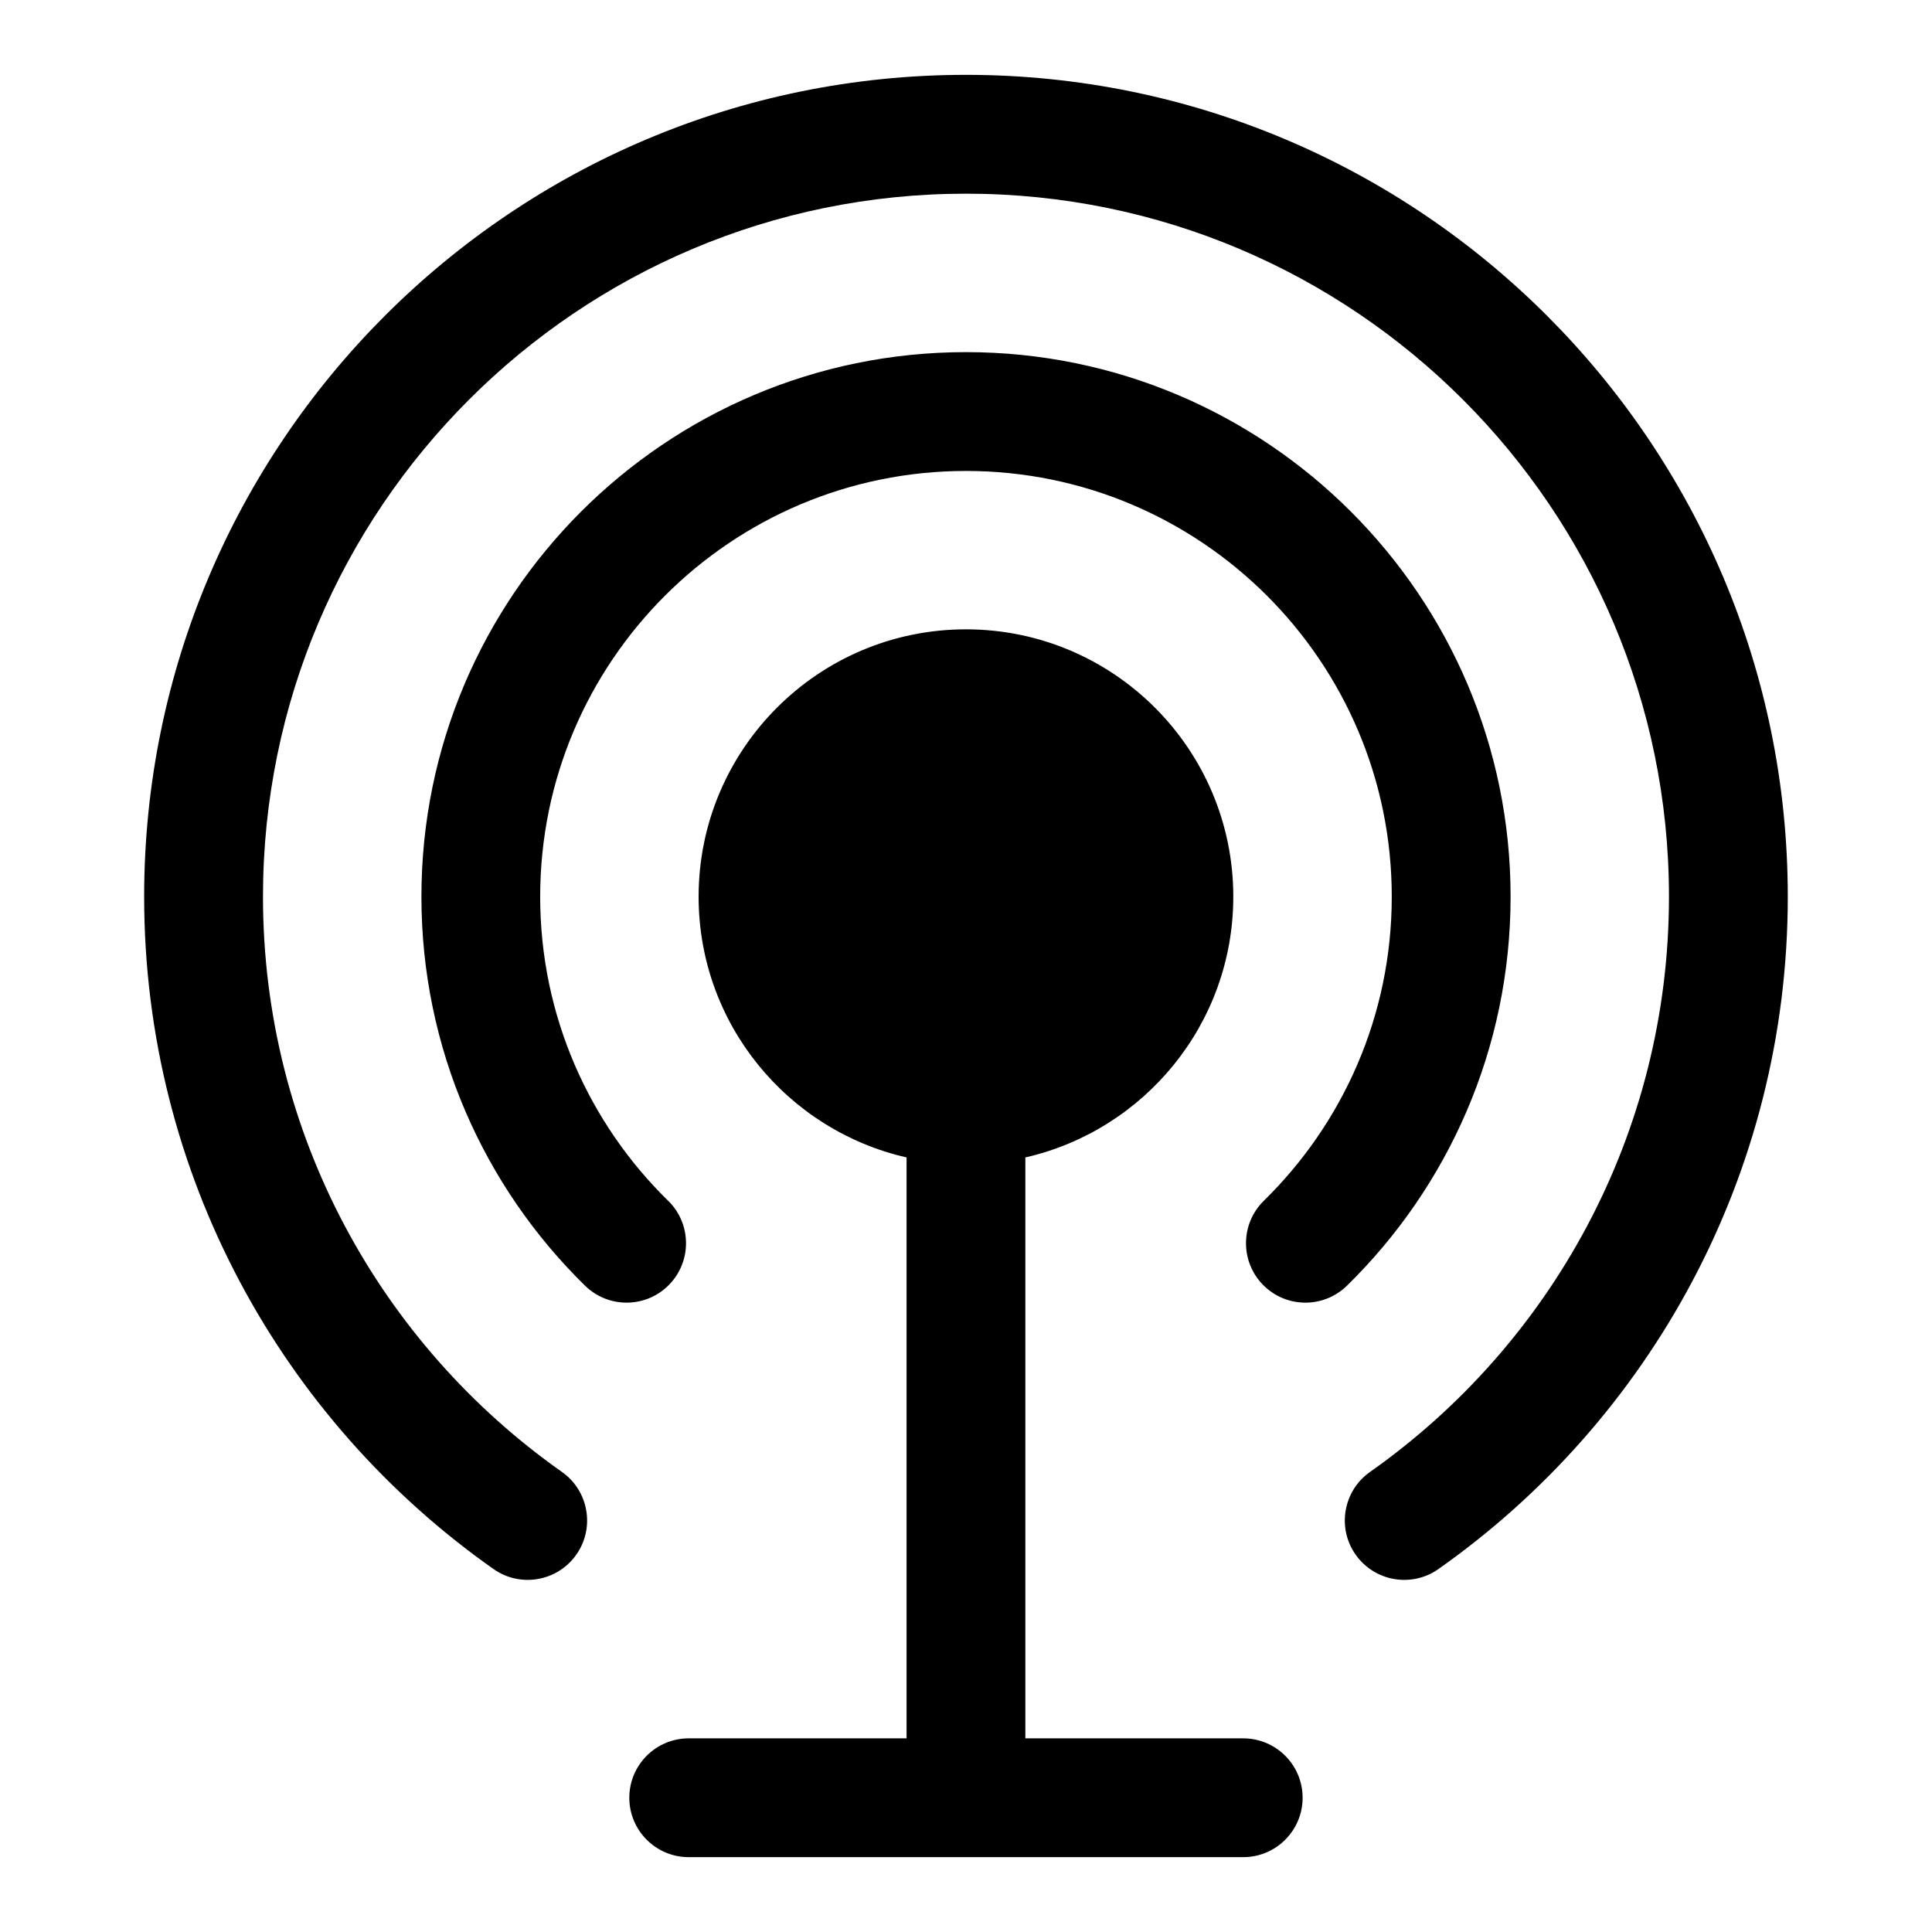
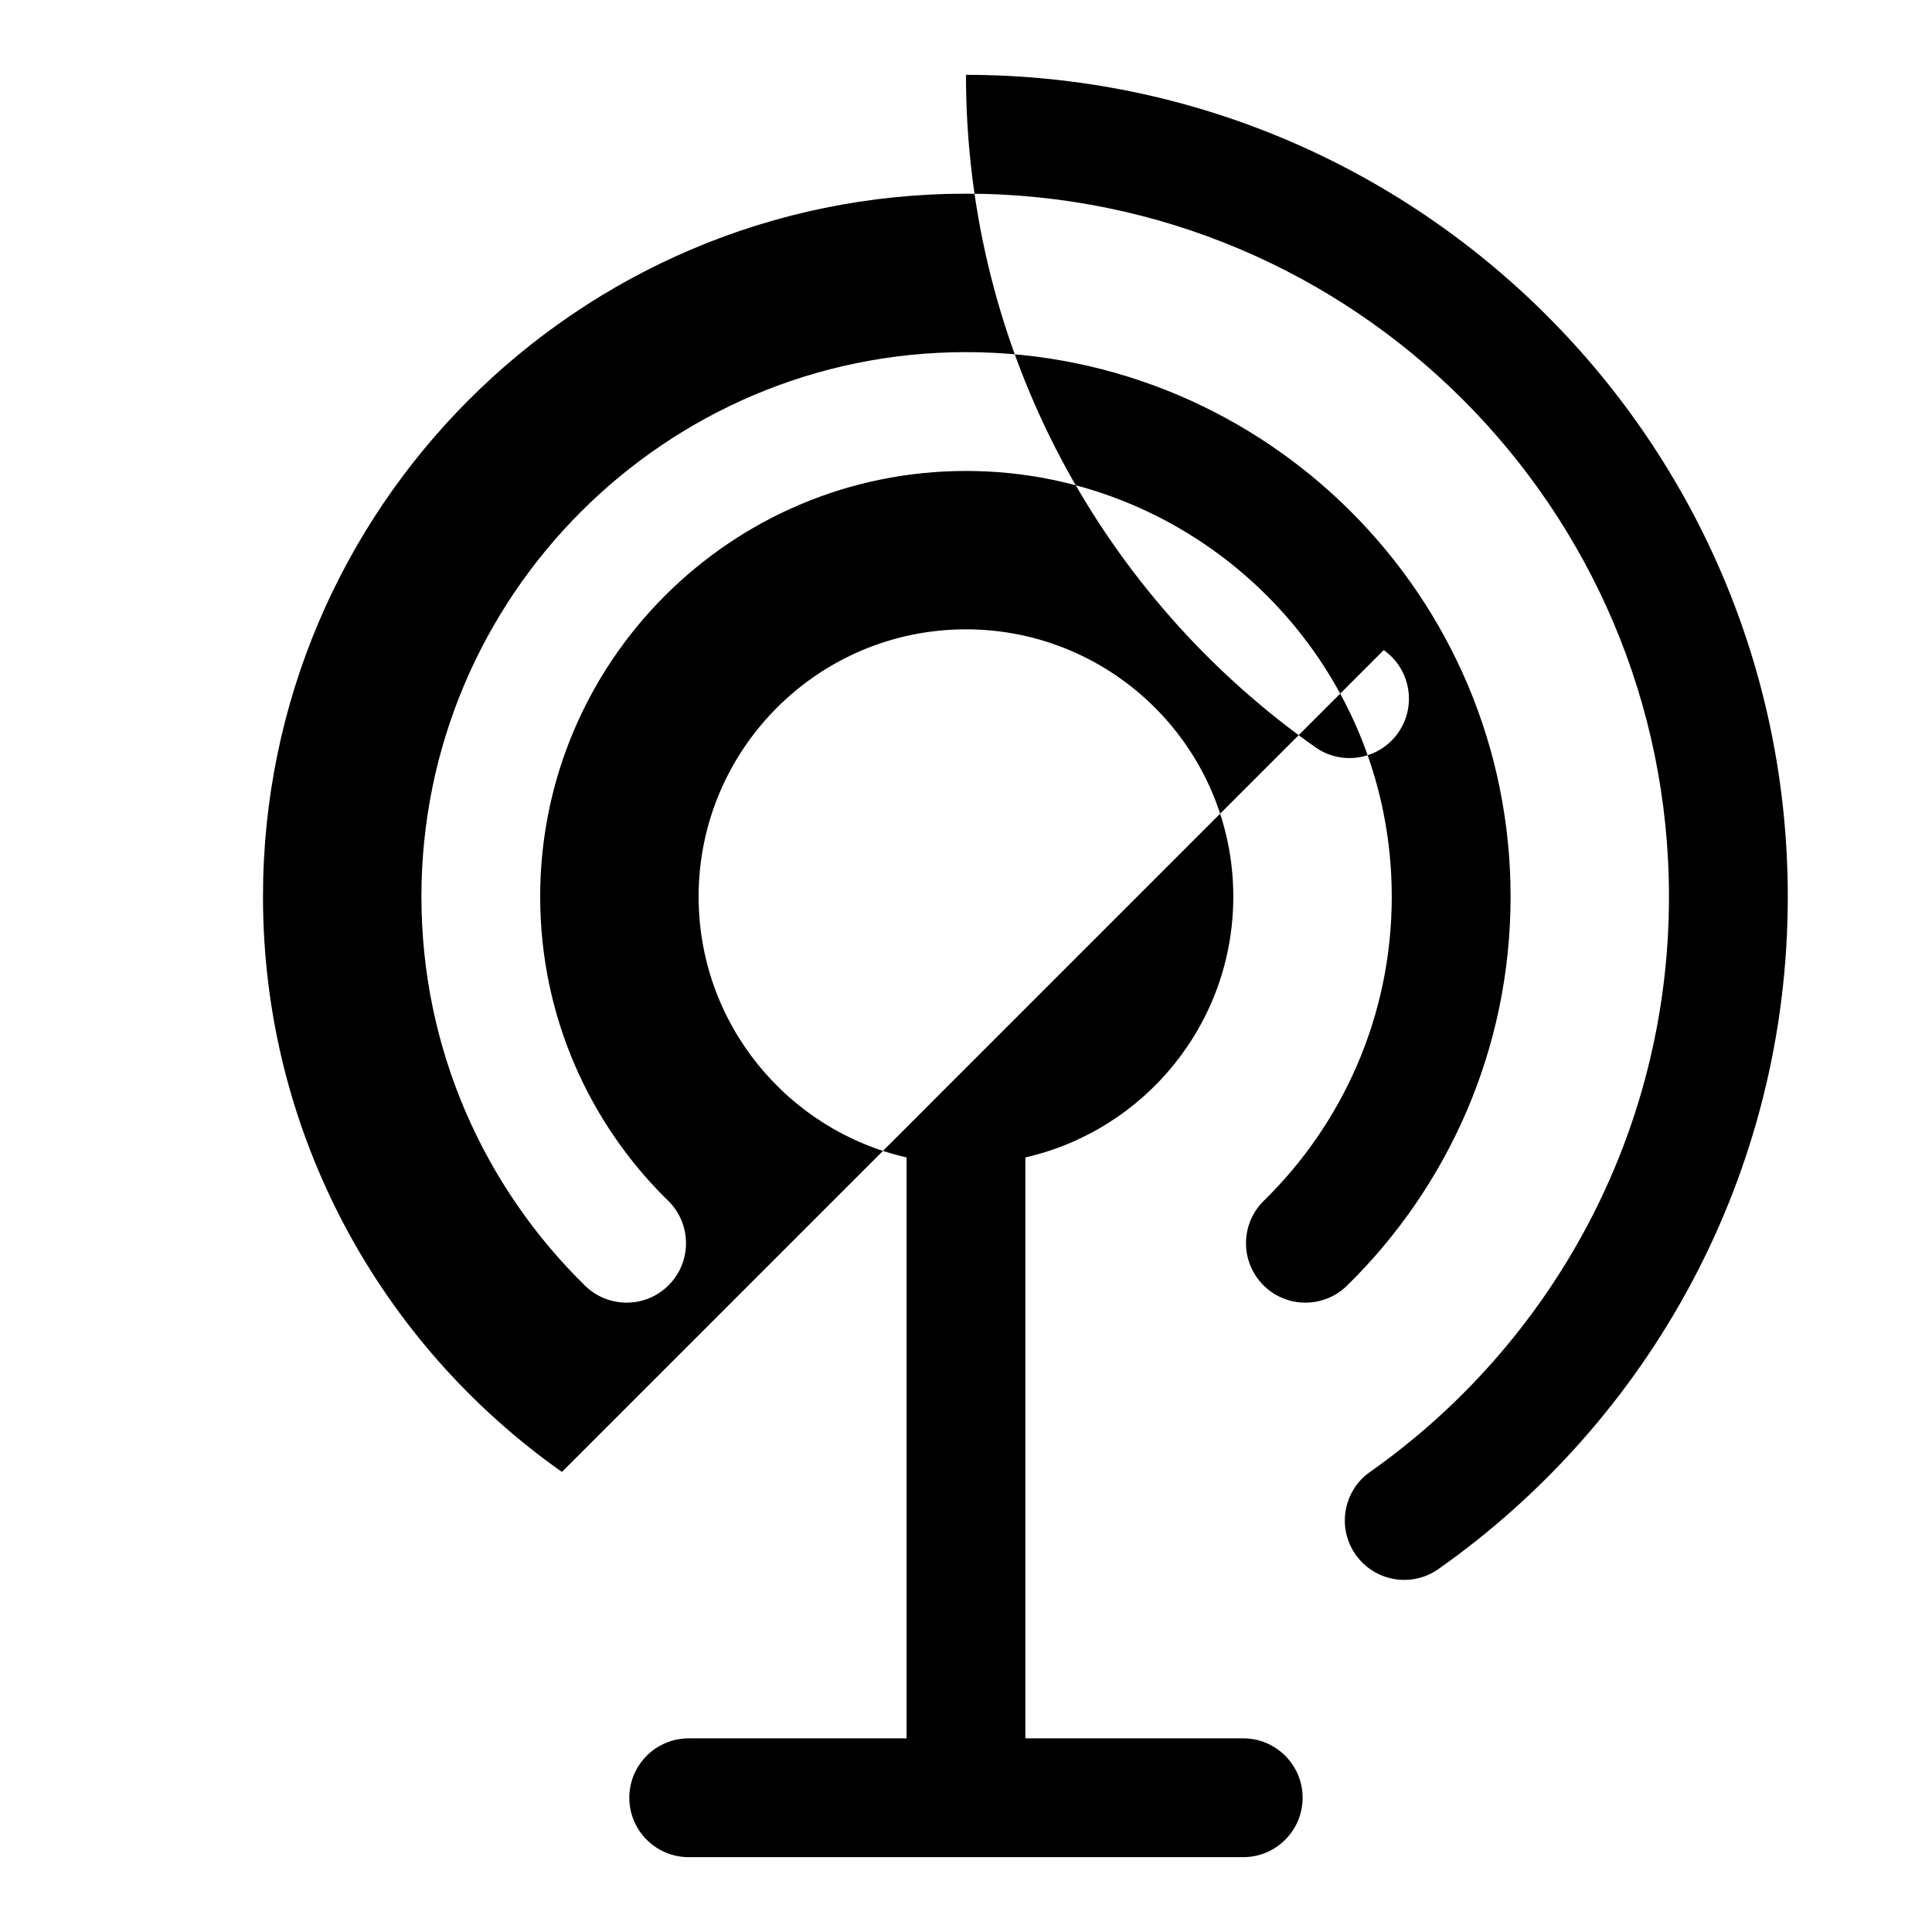
<svg xmlns="http://www.w3.org/2000/svg" fill="#000000" width="800px" height="800px" version="1.1" viewBox="144 144 512 512">
-   <path d="m384.25 450.73v153.95h-57.734c-8.691 0-15.742 7.055-15.742 15.742 0 8.691 7.055 15.742 15.742 15.742h146.95c8.691 0 15.742-7.055 15.742-15.742 0-8.691-7.055-15.742-15.742-15.742h-57.734v-153.95c31.535-7.18 55.105-35.41 55.105-69.102 0-39.094-31.738-70.848-70.848-70.848s-70.848 31.754-70.848 70.848c0 33.691 23.57 61.922 55.105 69.102zm-91.332 83.348c-47.895-33.738-79.223-89.457-79.223-152.45 0-102.82 83.477-186.3 186.3-186.3s186.3 83.477 186.3 186.3c0 62.992-31.332 118.71-79.223 152.45-7.102 4.992-8.816 14.832-3.809 21.93 5.008 7.102 14.832 8.816 21.93 3.809 56-39.422 92.59-104.57 92.59-178.19 0-120.19-97.582-217.79-217.79-217.79s-217.79 97.598-217.79 217.79c0 73.621 36.59 138.77 92.59 178.19 7.102 5.008 16.926 3.289 21.93-3.809 5.008-7.102 3.289-16.941-3.809-21.93zm28.148-71.855c-20.926-20.484-33.914-49.027-33.914-80.594 0-62.27 50.57-112.82 112.84-112.82 62.27 0 112.84 50.555 112.84 112.82 0 31.566-12.988 60.109-33.914 80.594-6.203 6.094-6.297 16.059-0.219 22.262 6.078 6.219 16.059 6.312 22.262 0.234 26.75-26.199 43.359-62.723 43.359-103.09 0-79.648-64.676-144.31-144.32-144.31-79.648 0-144.32 64.66-144.32 144.31 0 40.367 16.609 76.895 43.359 103.09 6.203 6.078 16.184 5.984 22.262-0.234 6.078-6.203 5.984-16.168-0.219-22.262z" fill-rule="evenodd" />
+   <path d="m384.25 450.73v153.95h-57.734c-8.691 0-15.742 7.055-15.742 15.742 0 8.691 7.055 15.742 15.742 15.742h146.95c8.691 0 15.742-7.055 15.742-15.742 0-8.691-7.055-15.742-15.742-15.742h-57.734v-153.95c31.535-7.18 55.105-35.41 55.105-69.102 0-39.094-31.738-70.848-70.848-70.848s-70.848 31.754-70.848 70.848c0 33.691 23.57 61.922 55.105 69.102zm-91.332 83.348c-47.895-33.738-79.223-89.457-79.223-152.45 0-102.82 83.477-186.3 186.3-186.3s186.3 83.477 186.3 186.3c0 62.992-31.332 118.71-79.223 152.45-7.102 4.992-8.816 14.832-3.809 21.93 5.008 7.102 14.832 8.816 21.93 3.809 56-39.422 92.59-104.57 92.59-178.19 0-120.19-97.582-217.79-217.79-217.79c0 73.621 36.59 138.77 92.59 178.19 7.102 5.008 16.926 3.289 21.93-3.809 5.008-7.102 3.289-16.941-3.809-21.93zm28.148-71.855c-20.926-20.484-33.914-49.027-33.914-80.594 0-62.27 50.57-112.82 112.84-112.82 62.27 0 112.84 50.555 112.84 112.82 0 31.566-12.988 60.109-33.914 80.594-6.203 6.094-6.297 16.059-0.219 22.262 6.078 6.219 16.059 6.312 22.262 0.234 26.75-26.199 43.359-62.723 43.359-103.09 0-79.648-64.676-144.31-144.32-144.31-79.648 0-144.32 64.66-144.32 144.31 0 40.367 16.609 76.895 43.359 103.09 6.203 6.078 16.184 5.984 22.262-0.234 6.078-6.203 5.984-16.168-0.219-22.262z" fill-rule="evenodd" />
</svg>